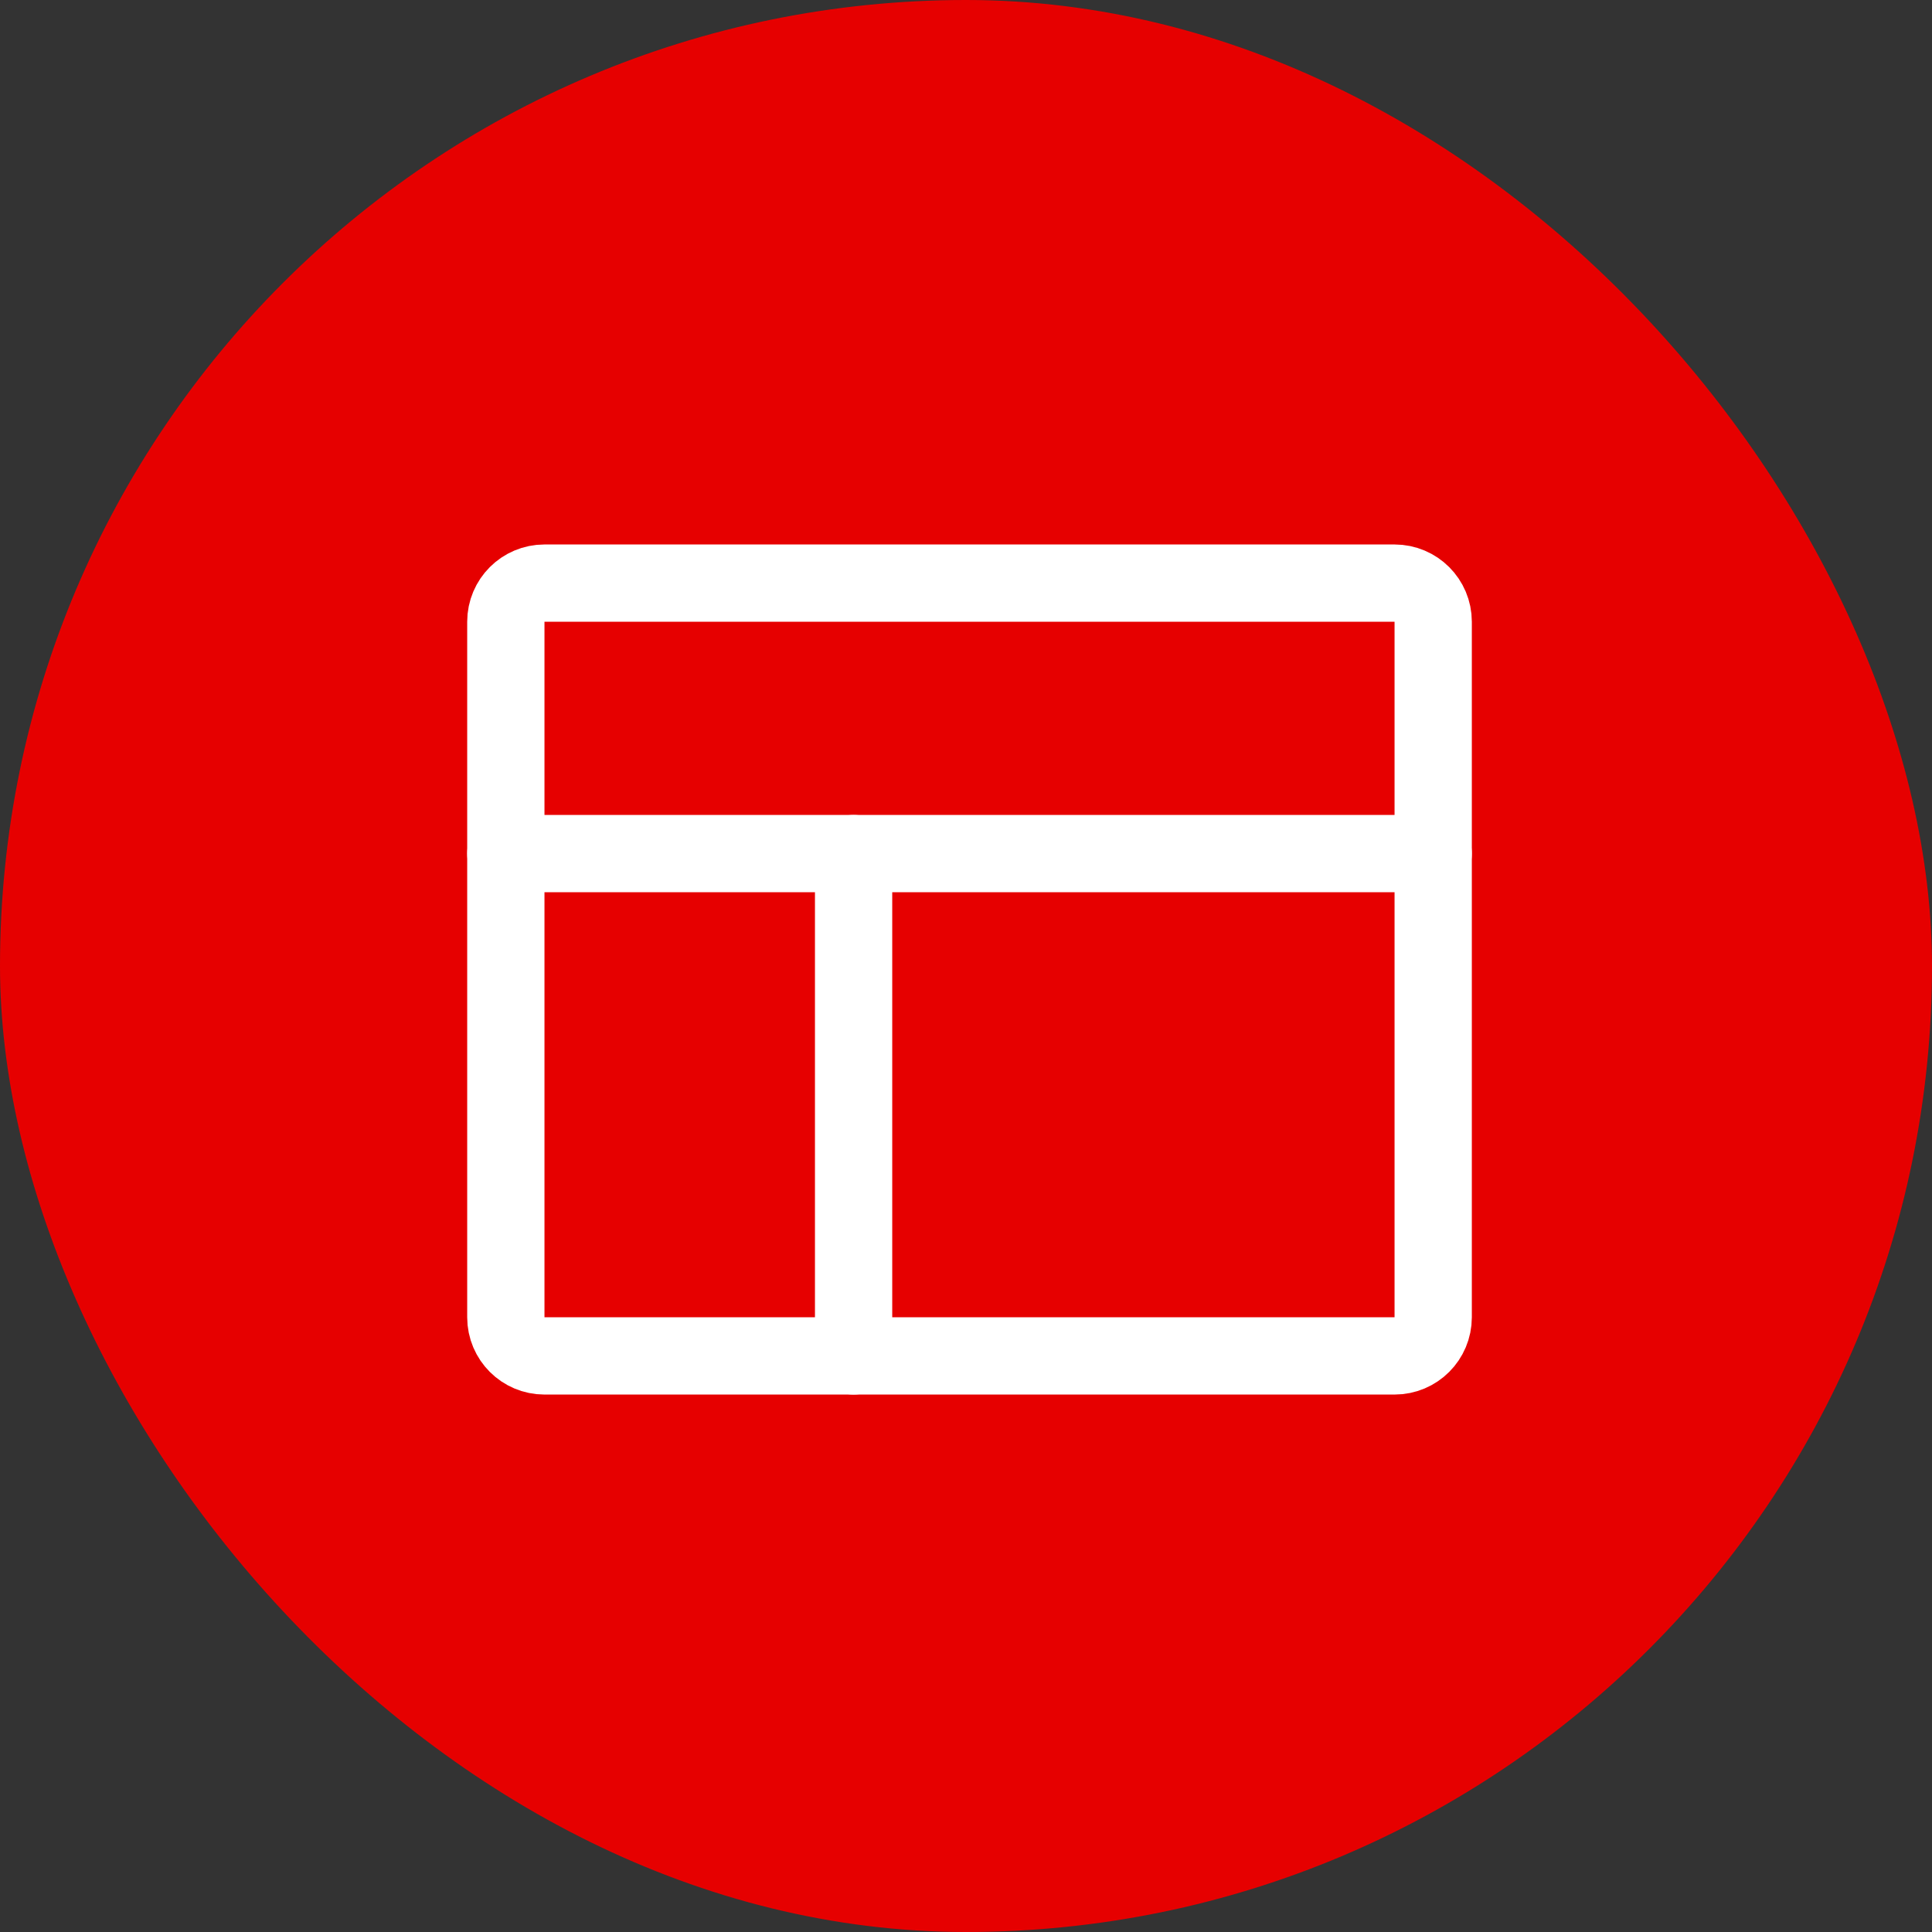
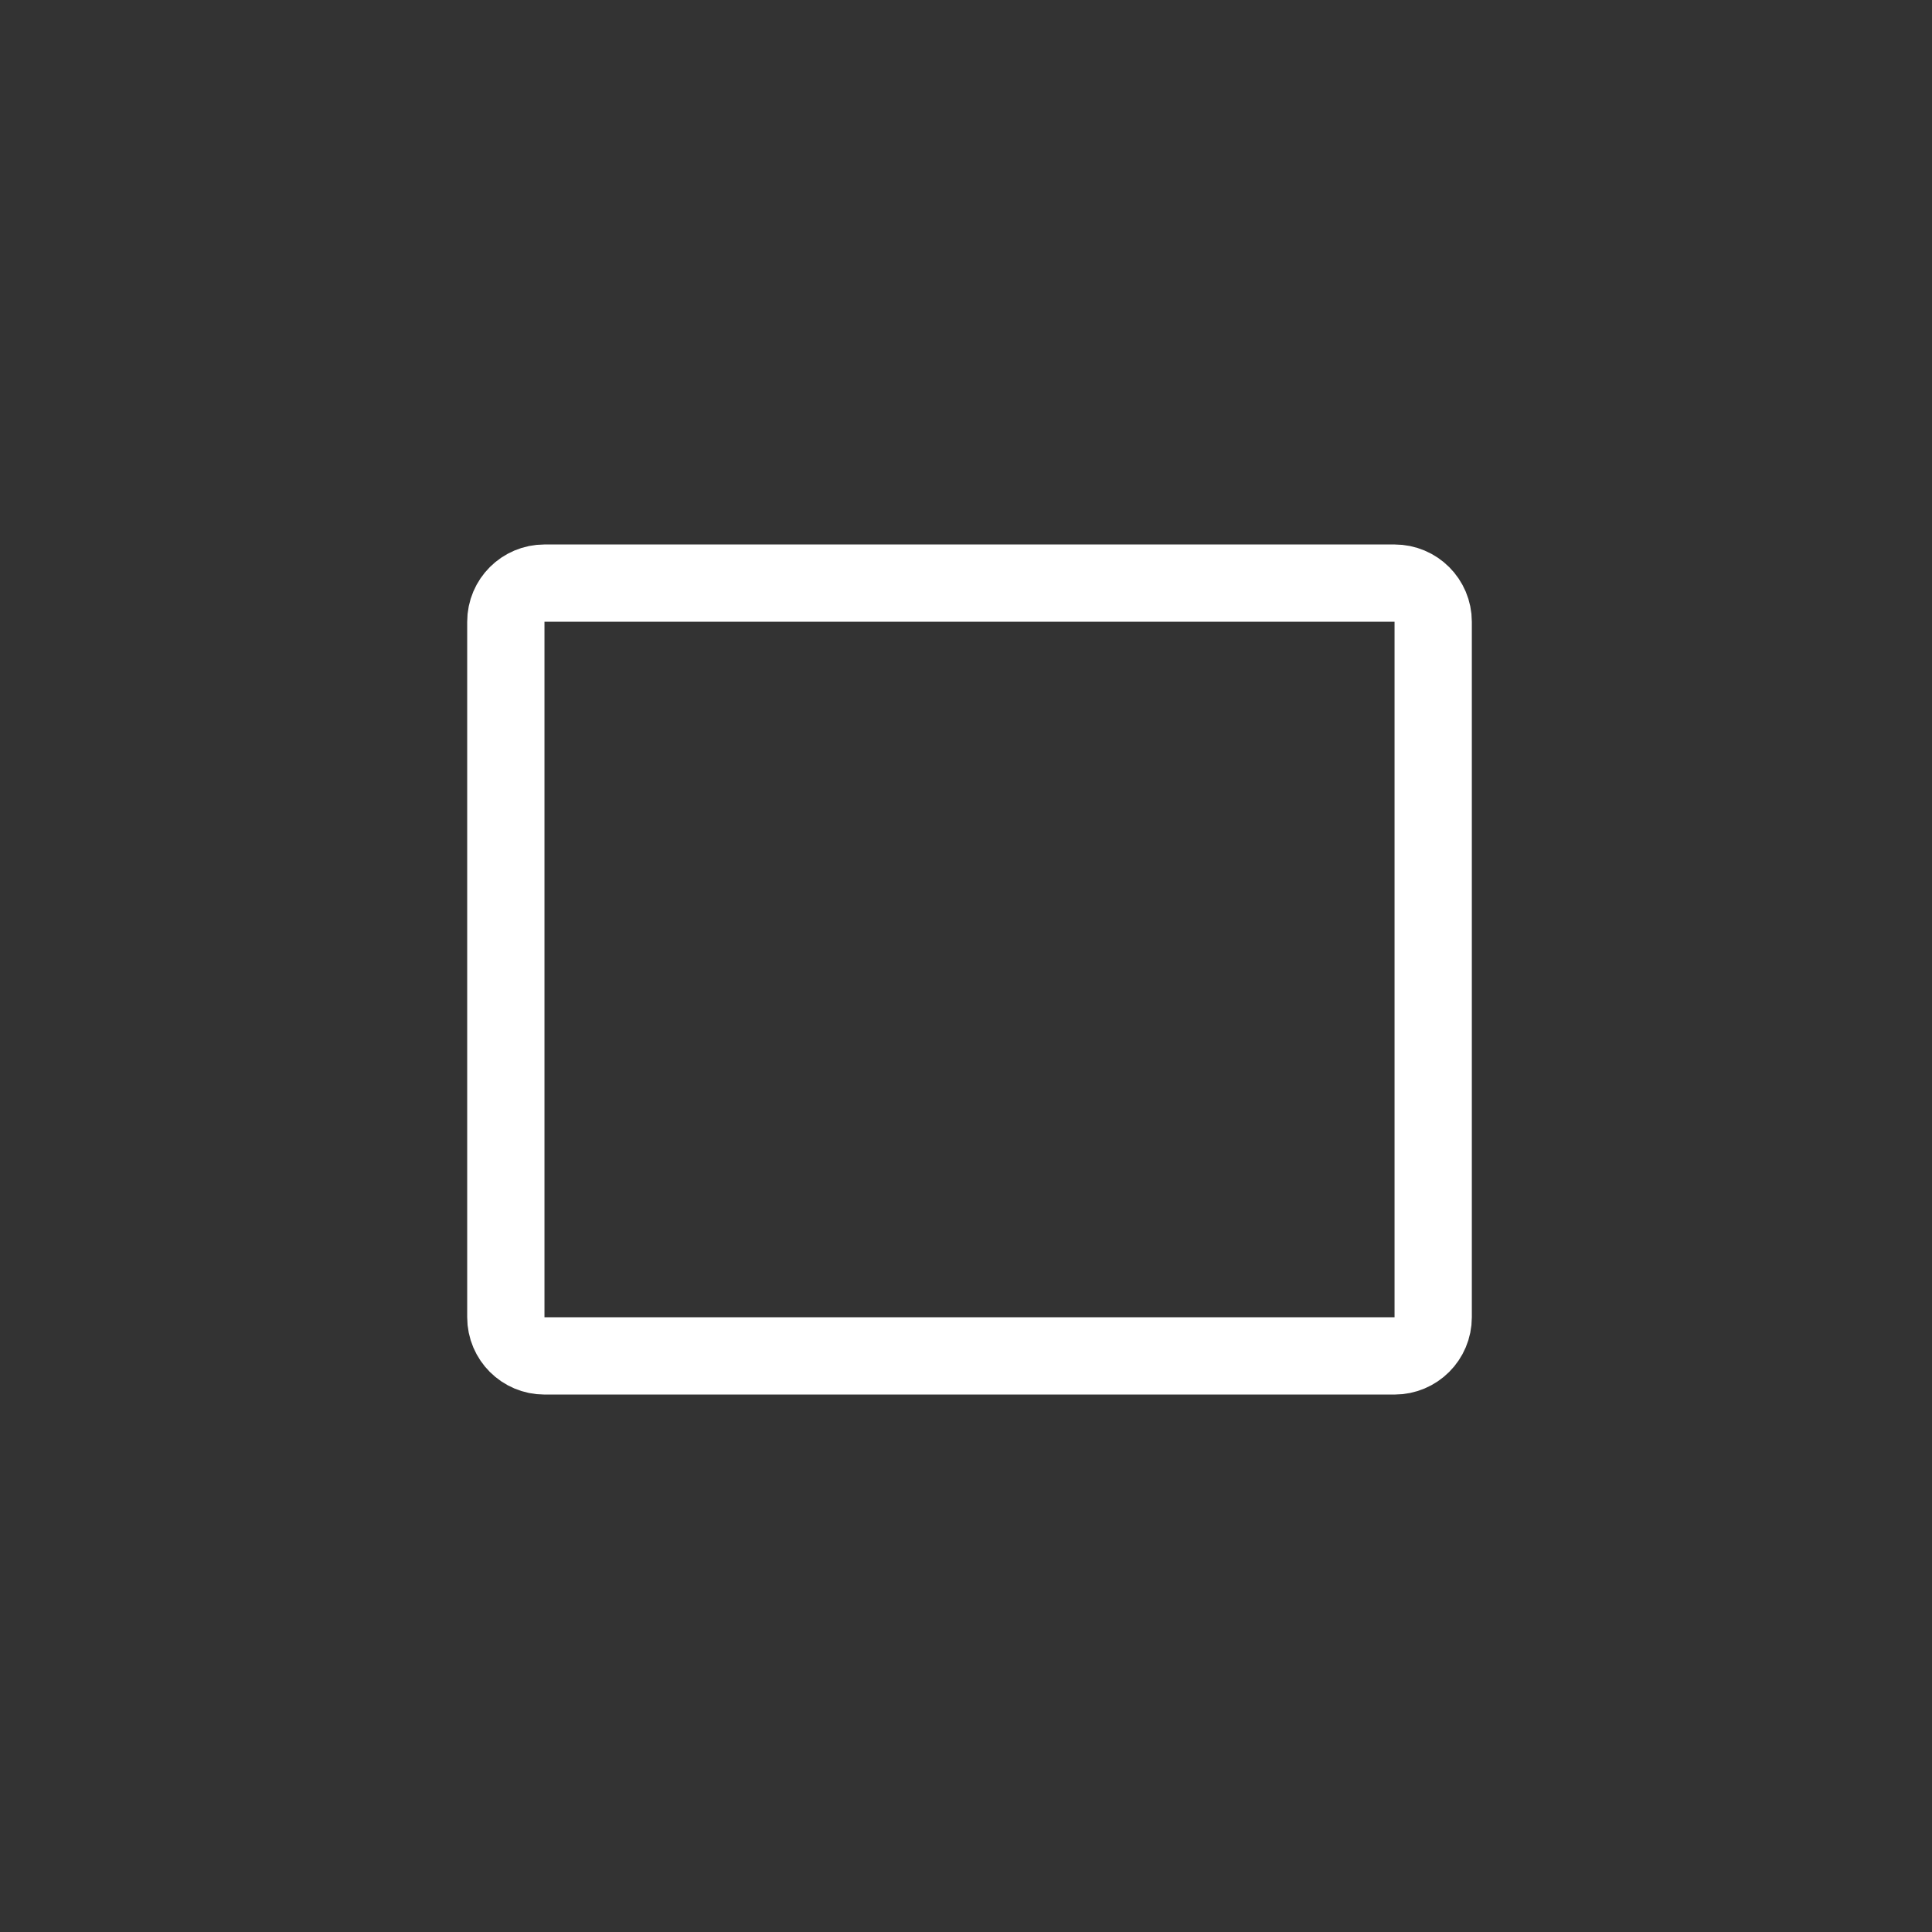
<svg xmlns="http://www.w3.org/2000/svg" width="110" height="110" viewBox="0 0 110 110" fill="none">
  <rect x="0" y="0" width="110" height="110" fill="#333333" stroke="none" />
-   <rect width="110" height="110" rx="55" fill="#E60000" />
-   <path d="M48.6 48.6V77.2" stroke="white" stroke-width="4.4" stroke-linecap="round" stroke-linejoin="round" />
-   <path d="M28.8 48.6H81.6" stroke="white" stroke-width="4.4" stroke-linecap="round" stroke-linejoin="round" />
  <path d="M79.4 33.2H31C29.785 33.2 28.8 34.185 28.8 35.4V75C28.8 76.215 29.785 77.2 31 77.2H79.4C80.615 77.2 81.6 76.215 81.6 75V35.4C81.6 34.185 80.615 33.2 79.4 33.2Z" stroke="white" stroke-width="4.4" stroke-linecap="round" stroke-linejoin="round" />
</svg>